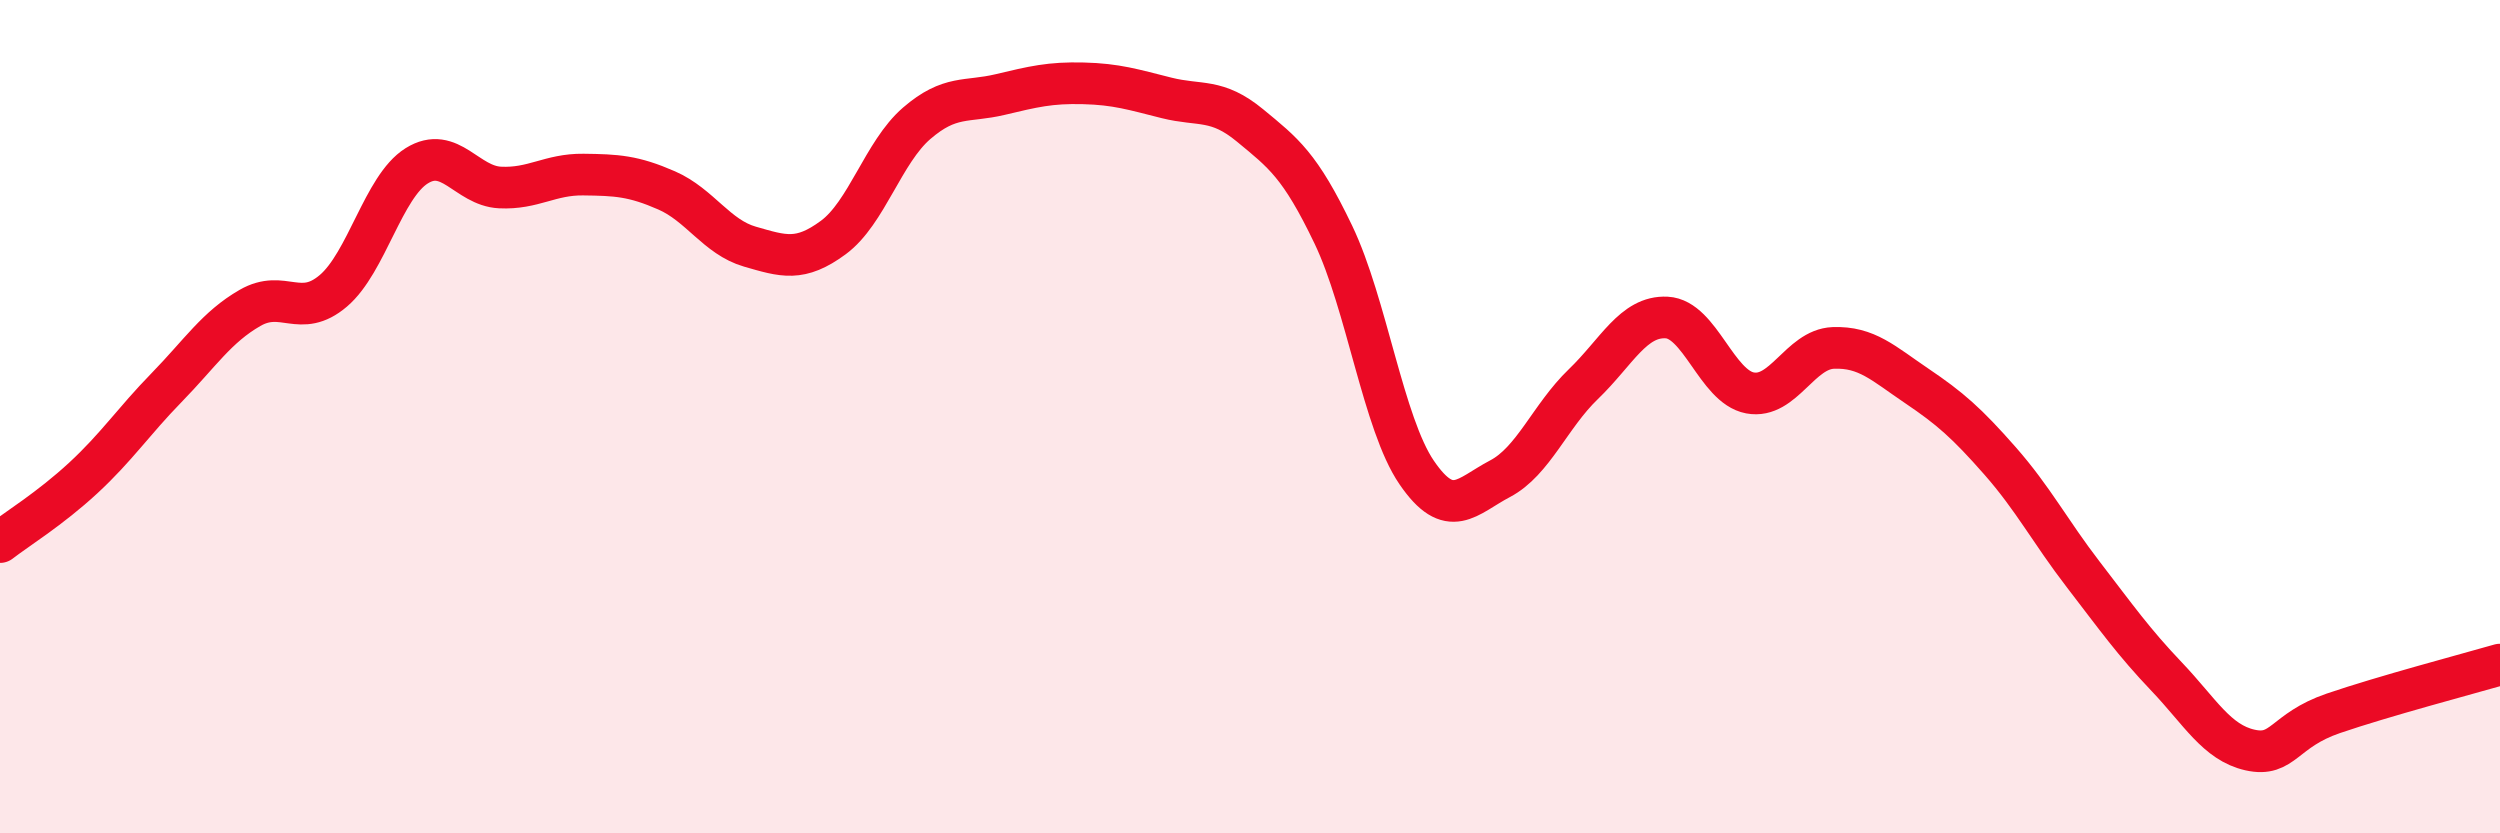
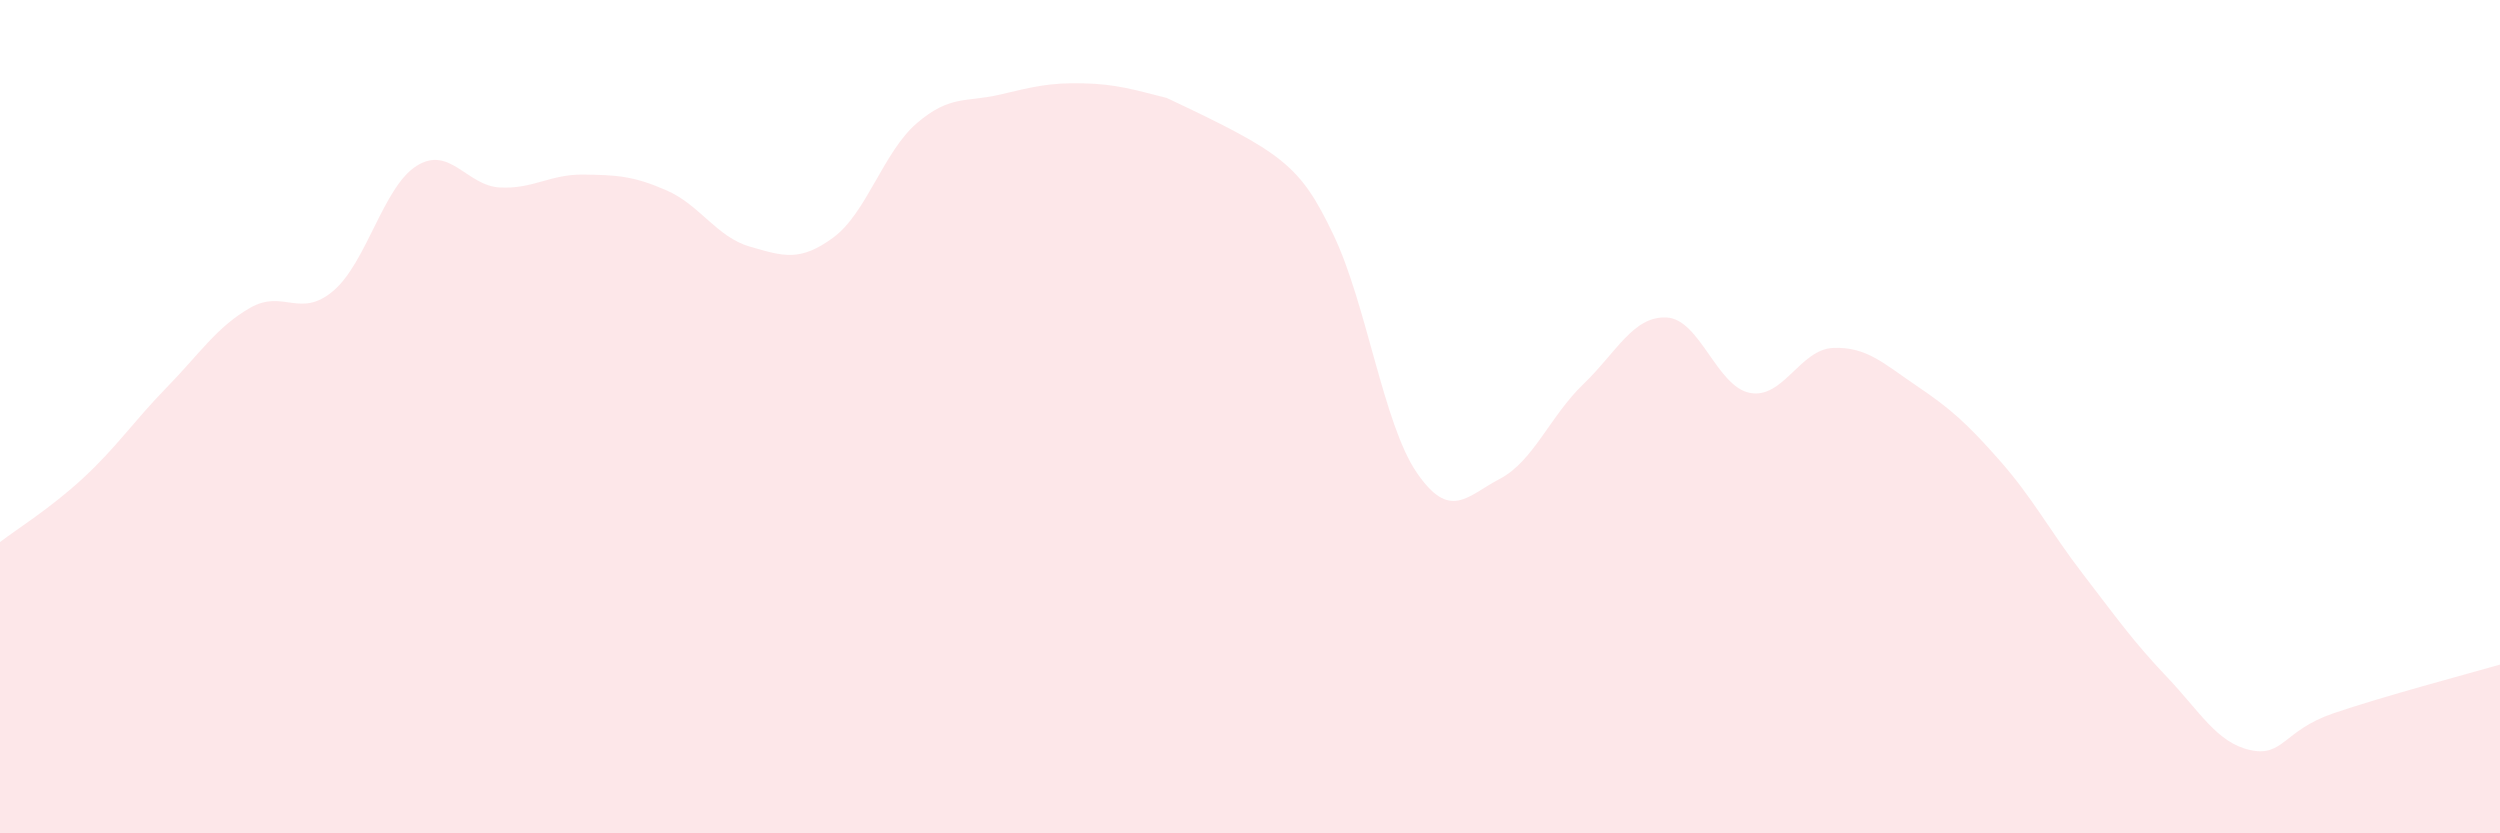
<svg xmlns="http://www.w3.org/2000/svg" width="60" height="20" viewBox="0 0 60 20">
-   <path d="M 0,13.01 C 0.4,12.7 1.2,12.21 2,11.47 C 2.8,10.73 3.2,10.12 4,9.3 C 4.8,8.48 5.2,7.85 6,7.39 C 6.8,6.93 7.2,7.66 8,6.98 C 8.8,6.3 9.2,4.48 10,3.98 C 10.8,3.48 11.2,4.46 12,4.5 C 12.8,4.54 13.2,4.18 14,4.19 C 14.8,4.2 15.2,4.22 16,4.57 C 16.8,4.92 17.2,5.69 18,5.92 C 18.8,6.15 19.2,6.29 20,5.7 C 20.8,5.11 21.2,3.65 22,2.96 C 22.8,2.27 23.2,2.46 24,2.27 C 24.8,2.08 25.2,1.98 26,2 C 26.8,2.02 27.2,2.15 28,2.35 C 28.8,2.55 29.2,2.35 30,3.01 C 30.8,3.67 31.2,3.96 32,5.63 C 32.8,7.3 33.2,10.17 34,11.34 C 34.8,12.51 35.2,11.91 36,11.49 C 36.8,11.07 37.2,9.99 38,9.22 C 38.8,8.45 39.2,7.58 40,7.62 C 40.8,7.66 41.2,9.28 42,9.43 C 42.8,9.58 43.2,8.38 44,8.35 C 44.8,8.32 45.2,8.72 46,9.26 C 46.8,9.8 47.2,10.15 48,11.06 C 48.8,11.97 49.2,12.75 50,13.79 C 50.8,14.83 51.2,15.4 52,16.24 C 52.8,17.08 53.2,17.82 54,18 C 54.8,18.18 54.8,17.53 56,17.12 C 57.2,16.71 59.2,16.18 60,15.95L60 20L0 20Z" fill="#EB0A25" opacity="0.1" stroke-linecap="round" stroke-linejoin="round" />
-   <path d="M 0,13.01 C 0.4,12.7 1.2,12.21 2,11.47 C 2.8,10.73 3.2,10.12 4,9.3 C 4.8,8.48 5.2,7.85 6,7.39 C 6.8,6.93 7.2,7.66 8,6.98 C 8.8,6.3 9.2,4.48 10,3.98 C 10.8,3.48 11.2,4.46 12,4.5 C 12.8,4.54 13.2,4.18 14,4.19 C 14.8,4.2 15.2,4.22 16,4.57 C 16.8,4.92 17.2,5.69 18,5.92 C 18.8,6.15 19.2,6.29 20,5.7 C 20.8,5.11 21.2,3.65 22,2.96 C 22.8,2.27 23.2,2.46 24,2.27 C 24.8,2.08 25.2,1.98 26,2 C 26.8,2.02 27.2,2.15 28,2.35 C 28.8,2.55 29.2,2.35 30,3.01 C 30.8,3.67 31.2,3.96 32,5.63 C 32.8,7.3 33.2,10.17 34,11.34 C 34.8,12.51 35.2,11.91 36,11.49 C 36.8,11.07 37.2,9.99 38,9.22 C 38.8,8.45 39.2,7.58 40,7.62 C 40.8,7.66 41.2,9.28 42,9.43 C 42.8,9.58 43.2,8.38 44,8.35 C 44.8,8.32 45.2,8.72 46,9.26 C 46.8,9.8 47.2,10.15 48,11.06 C 48.8,11.97 49.2,12.75 50,13.79 C 50.8,14.83 51.2,15.4 52,16.24 C 52.8,17.08 53.2,17.82 54,18 C 54.8,18.18 54.8,17.53 56,17.12 C 57.2,16.71 59.2,16.18 60,15.95" stroke="#EB0A25" stroke-width="1" fill="none" stroke-linecap="round" stroke-linejoin="round" />
+   <path d="M 0,13.01 C 0.4,12.7 1.2,12.21 2,11.47 C 2.8,10.73 3.2,10.12 4,9.3 C 4.8,8.48 5.2,7.85 6,7.39 C 6.8,6.93 7.2,7.66 8,6.98 C 8.8,6.3 9.2,4.48 10,3.98 C 10.8,3.48 11.2,4.46 12,4.5 C 12.8,4.54 13.2,4.18 14,4.19 C 14.8,4.2 15.2,4.22 16,4.57 C 16.8,4.92 17.2,5.69 18,5.92 C 18.8,6.15 19.2,6.29 20,5.7 C 20.8,5.11 21.2,3.65 22,2.96 C 22.8,2.27 23.2,2.46 24,2.27 C 24.8,2.08 25.2,1.98 26,2 C 26.8,2.02 27.2,2.15 28,2.35 C 30.8,3.67 31.2,3.96 32,5.63 C 32.8,7.3 33.2,10.17 34,11.34 C 34.8,12.51 35.2,11.91 36,11.49 C 36.8,11.07 37.2,9.99 38,9.22 C 38.8,8.45 39.2,7.58 40,7.62 C 40.8,7.66 41.2,9.28 42,9.43 C 42.8,9.58 43.2,8.38 44,8.35 C 44.8,8.32 45.2,8.72 46,9.26 C 46.8,9.8 47.2,10.15 48,11.06 C 48.8,11.97 49.2,12.75 50,13.79 C 50.8,14.83 51.2,15.4 52,16.24 C 52.8,17.08 53.2,17.82 54,18 C 54.8,18.18 54.8,17.53 56,17.12 C 57.2,16.71 59.2,16.18 60,15.95L60 20L0 20Z" fill="#EB0A25" opacity="0.1" stroke-linecap="round" stroke-linejoin="round" />
</svg>